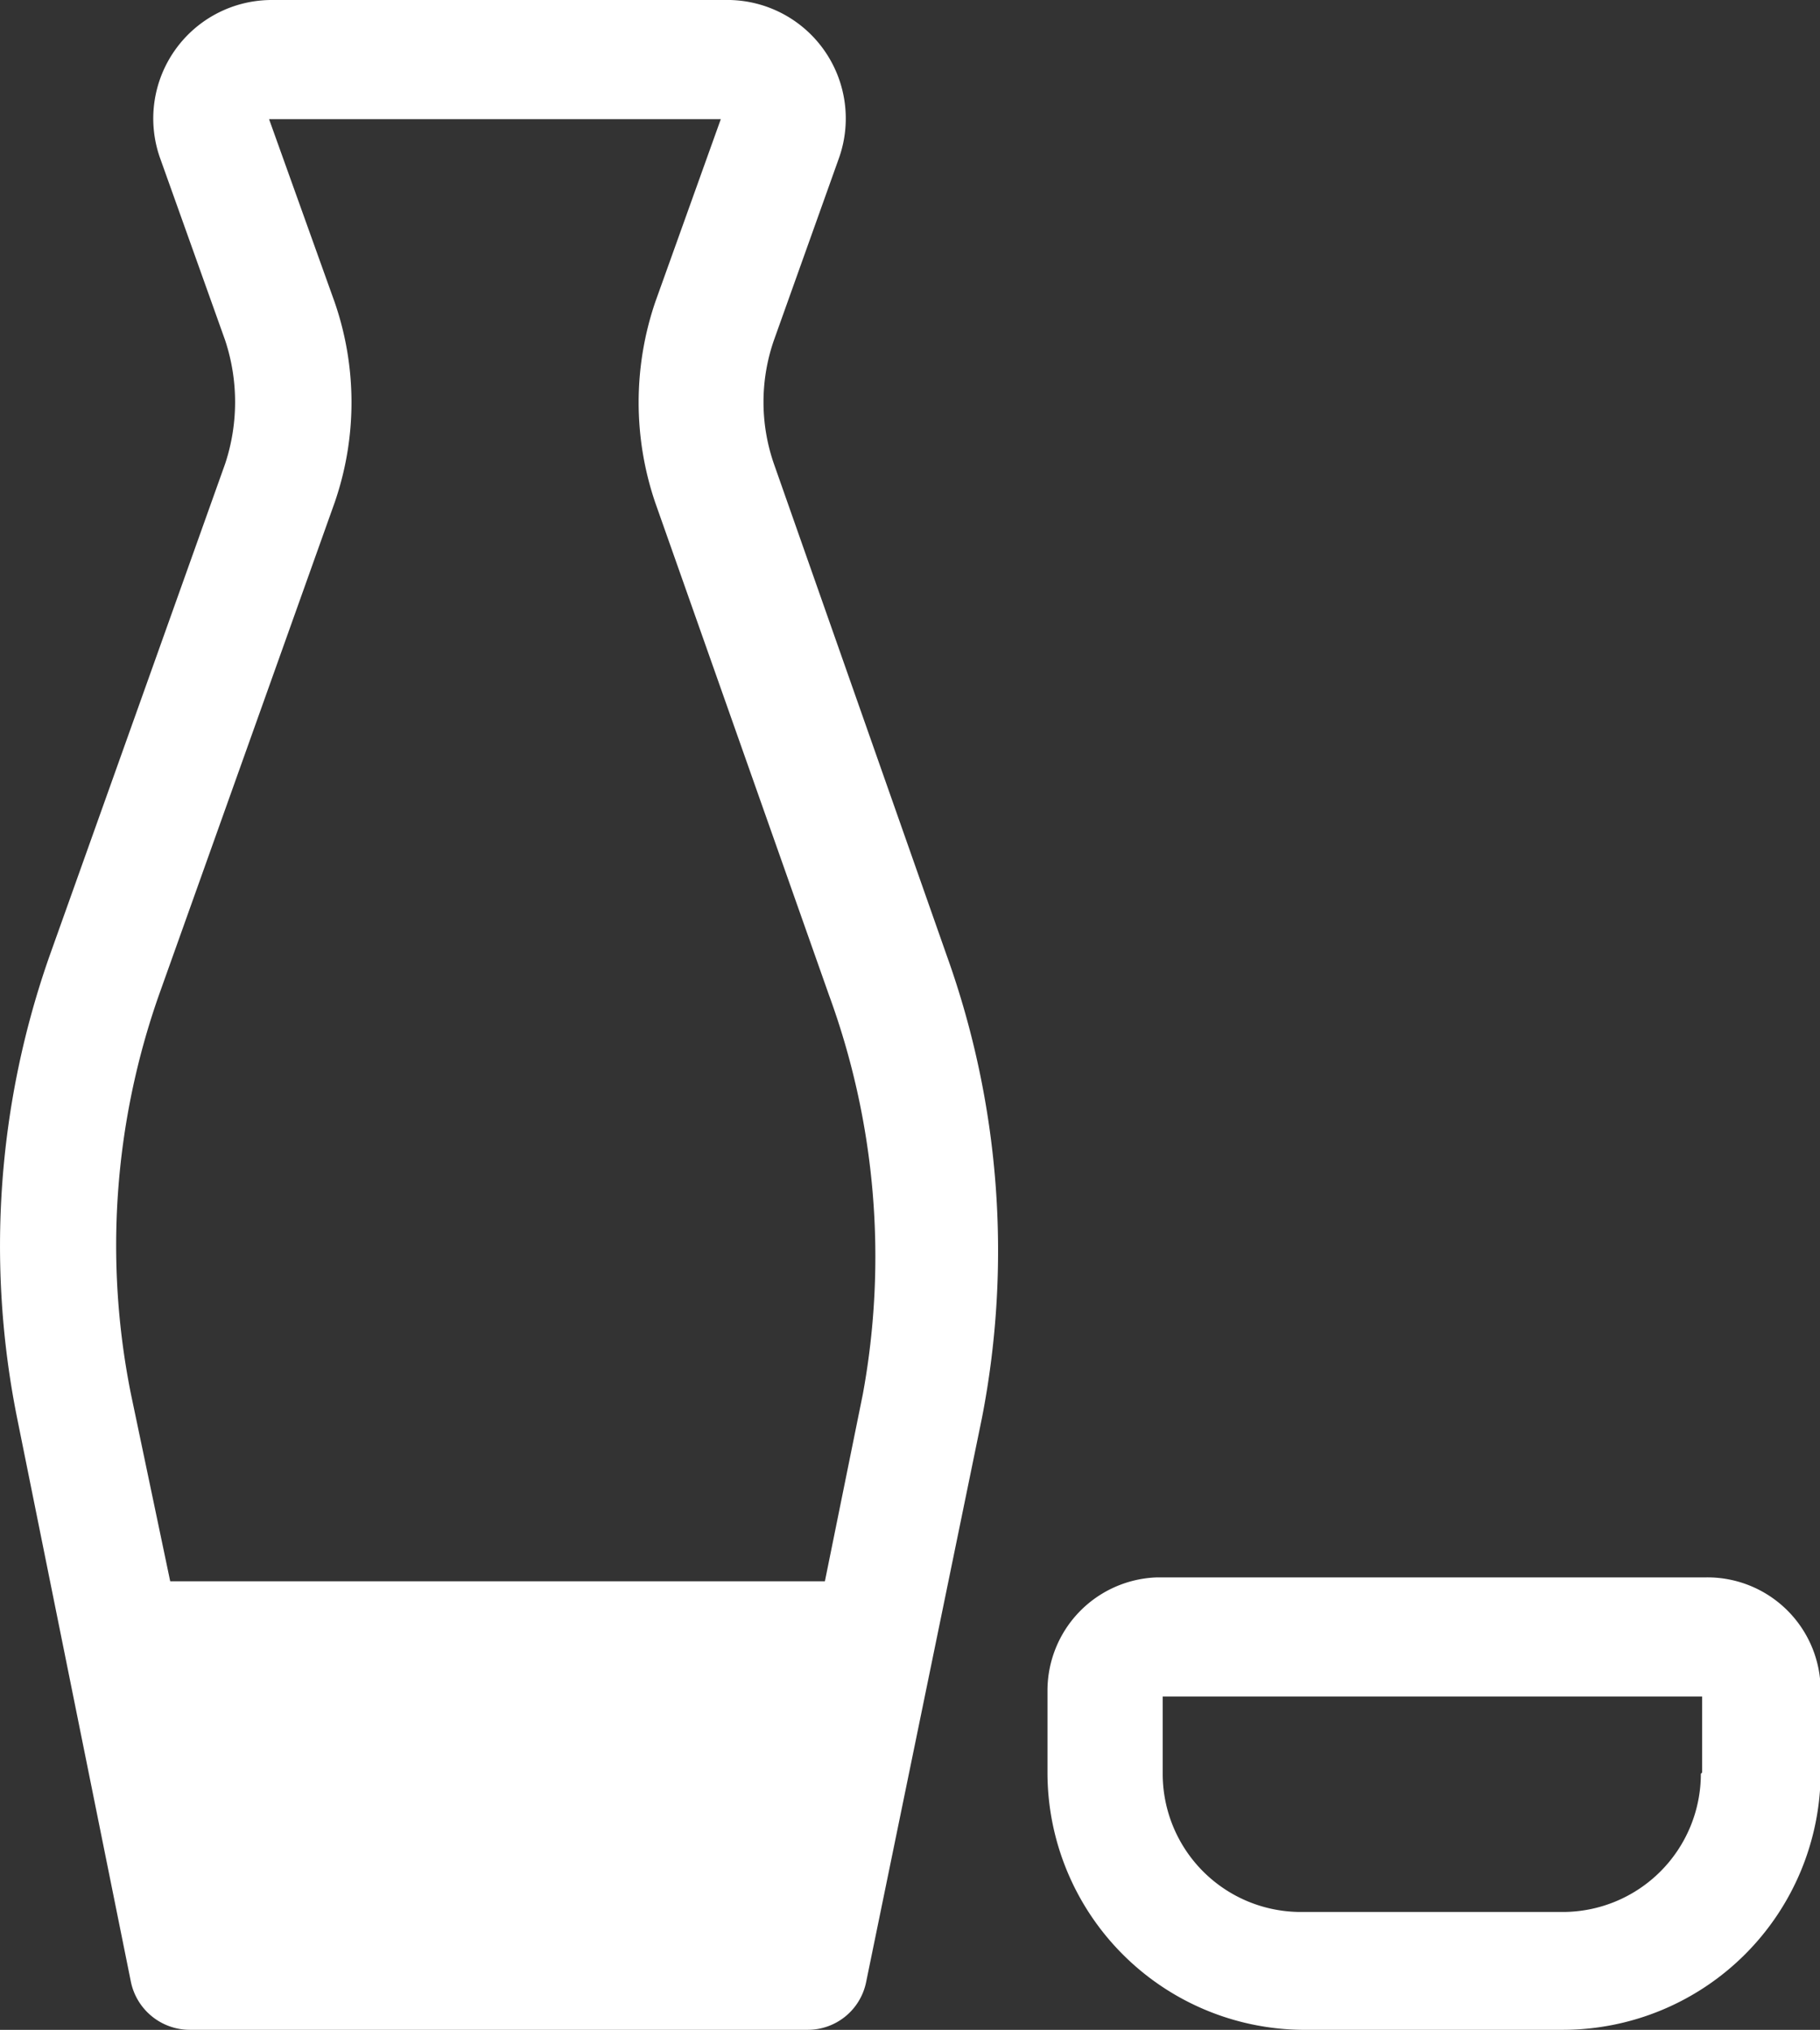
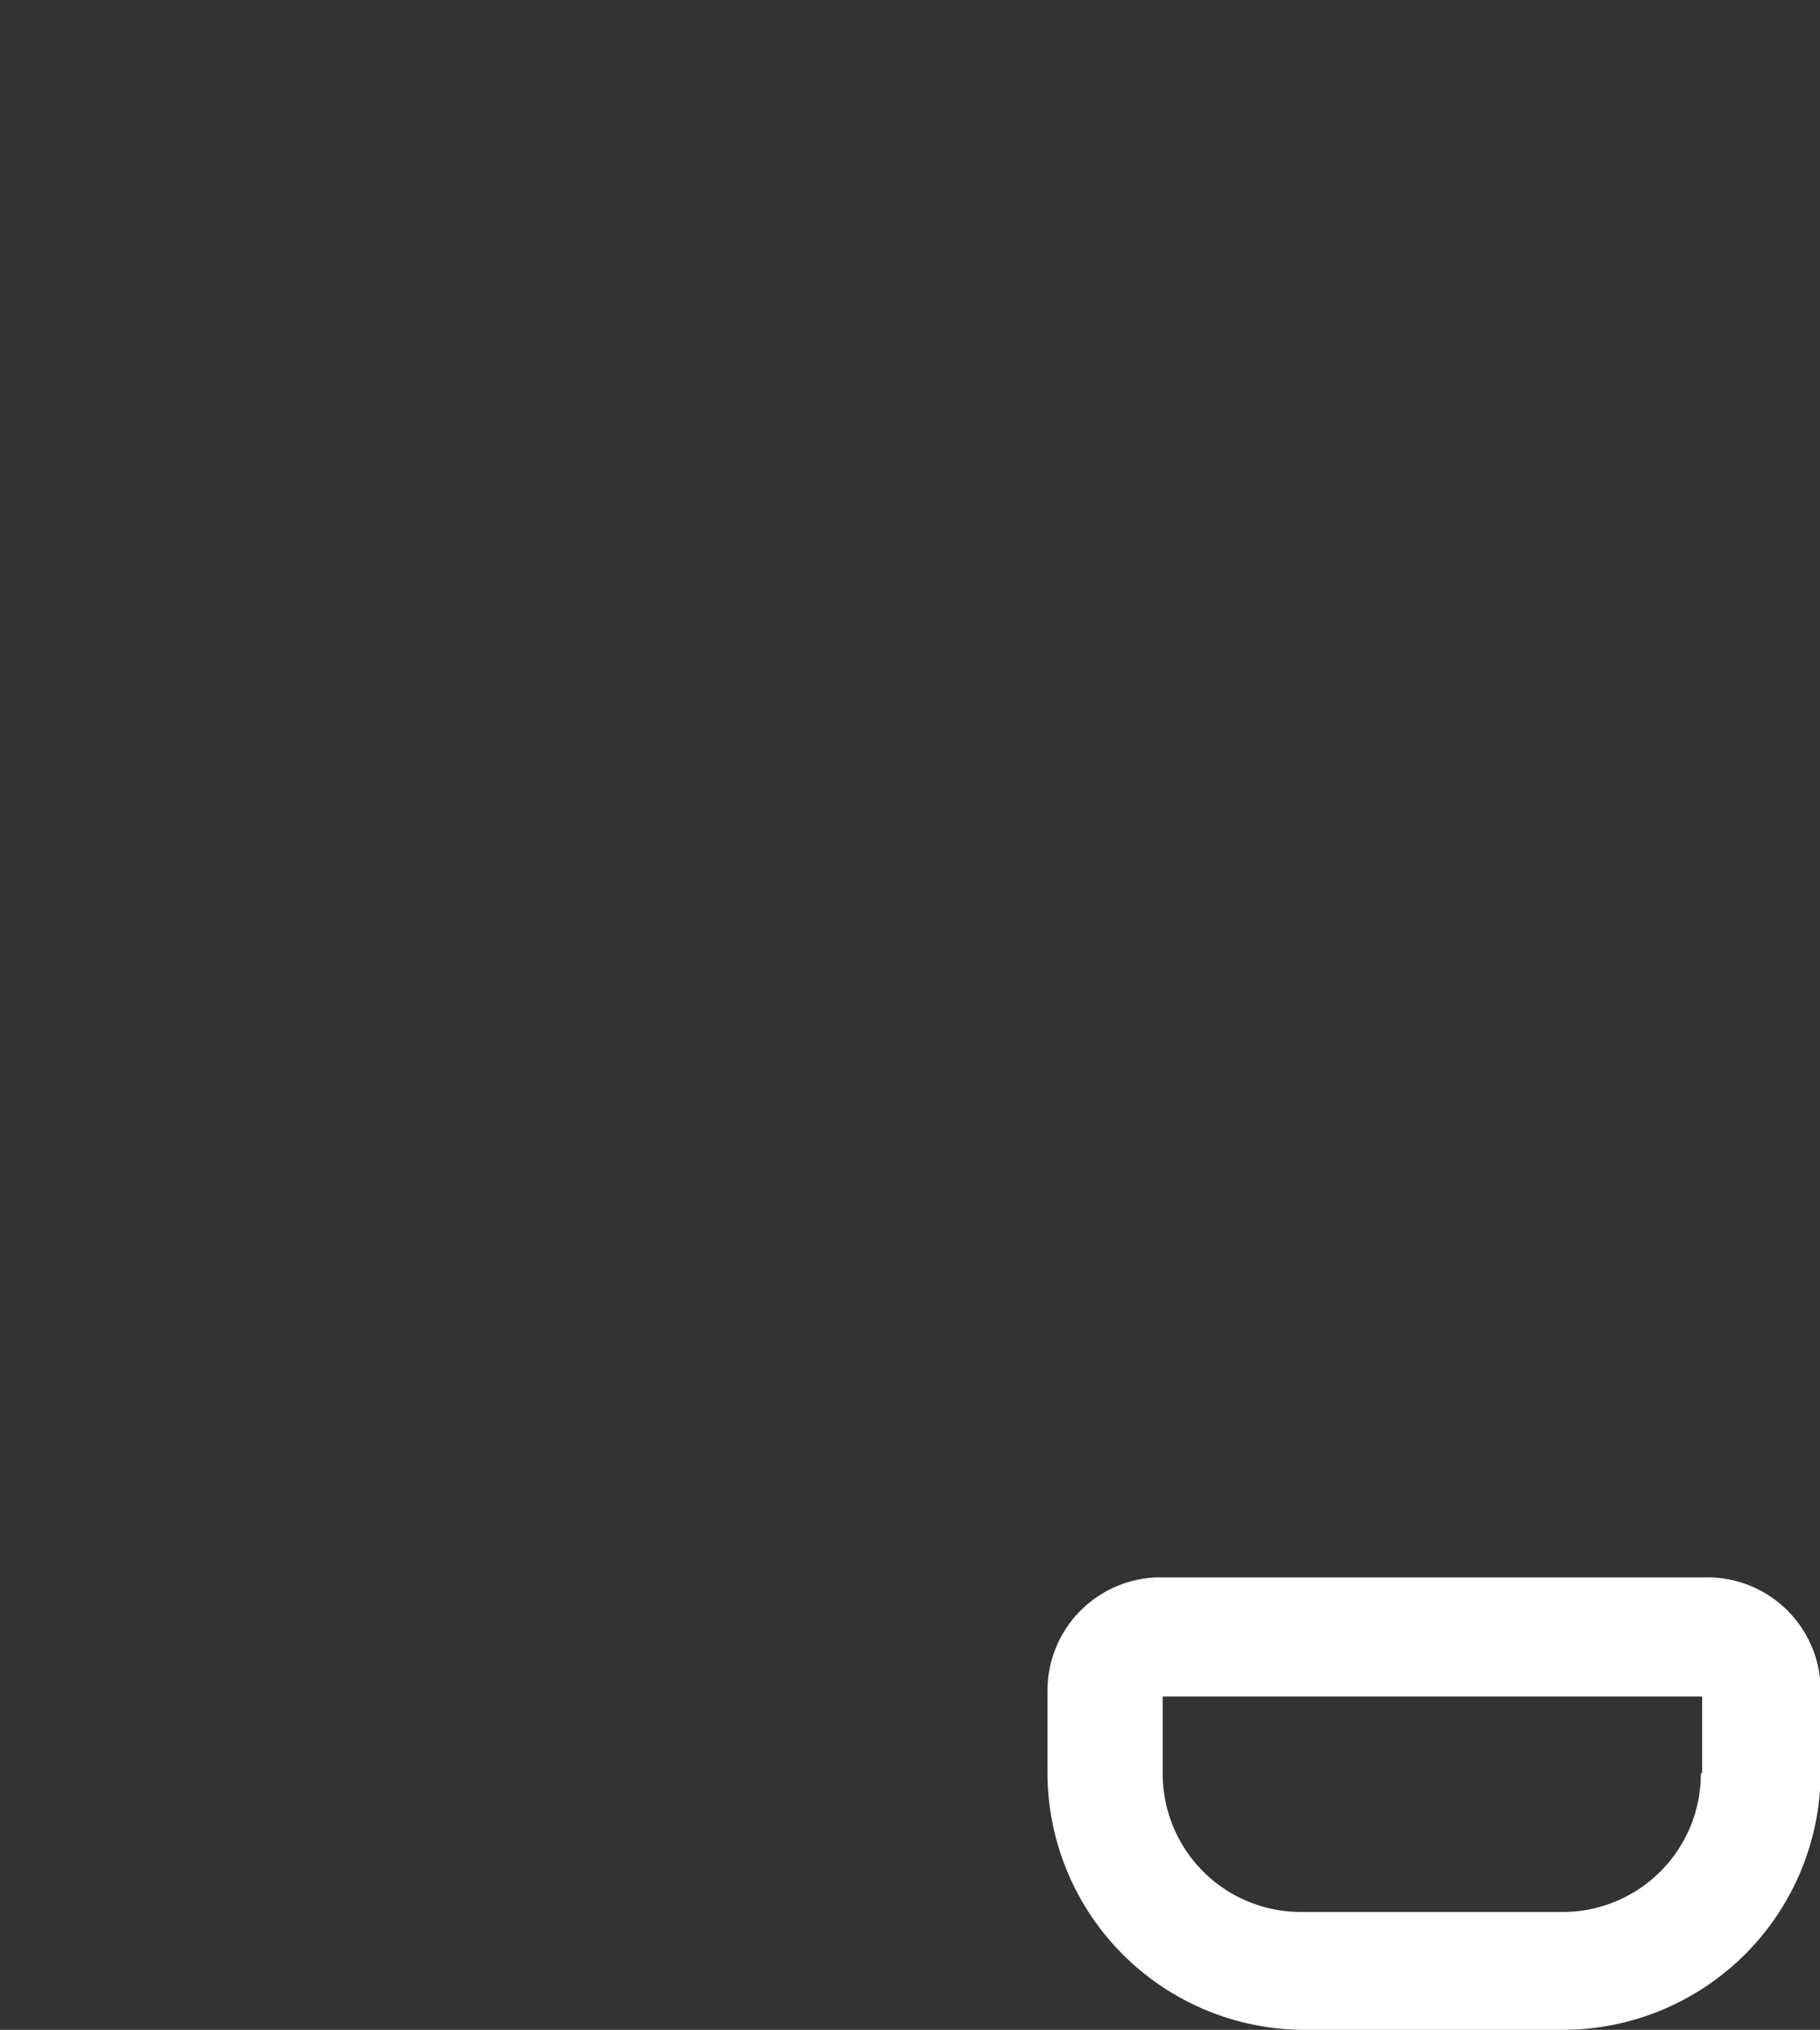
<svg xmlns="http://www.w3.org/2000/svg" width="27.8" height="31" viewBox="0 0 27.8 31">
  <rect x="0" y="0" width="27.8" height="31" fill="#333333" stroke="none" />
  <defs>
    <style>.cls-1{fill:#fff;}</style>
  </defs>
  <g id="レイヤー_2" data-name="レイヤー 2">
    <g id="MO">
-       <path class="cls-1" d="M14.46,14.59,11.82,7.08a2.88,2.88,0,0,1,0-1.88l1-2.8A1.81,1.81,0,0,0,11.07,0H4.15A1.81,1.81,0,0,0,2.44,2.4l1,2.8a3,3,0,0,1,0,1.88L.76,14.59a13.35,13.35,0,0,0-.5,7.06L2,30.27a.92.92,0,0,0,.9.73h9.44a.91.91,0,0,0,.89-.73L15,21.65A13.35,13.35,0,0,0,14.46,14.59Zm-1.28,6.7-.58,2.86h-10L2,21.29a11.52,11.52,0,0,1,.43-6.1L5.11,7.68a4.68,4.68,0,0,0,0-3.07l-1-2.79h6.9l-1,2.79a4.75,4.75,0,0,0,0,3.07l2.65,7.51A11.62,11.62,0,0,1,13.18,21.29Z" />
      <path class="cls-1" d="M26.07,24.09H17.68A1.73,1.73,0,0,0,16,25.82v1.25A3.93,3.93,0,0,0,19.88,31h4a3.94,3.94,0,0,0,3.93-3.93V25.82A1.73,1.73,0,0,0,26.07,24.09Zm-.09,3h0a2.11,2.11,0,0,1-2.11,2.11h-4a2.11,2.11,0,0,1-2.11-2.11V25.91H26v1.16Z" />
    </g>
  </g>
</svg>